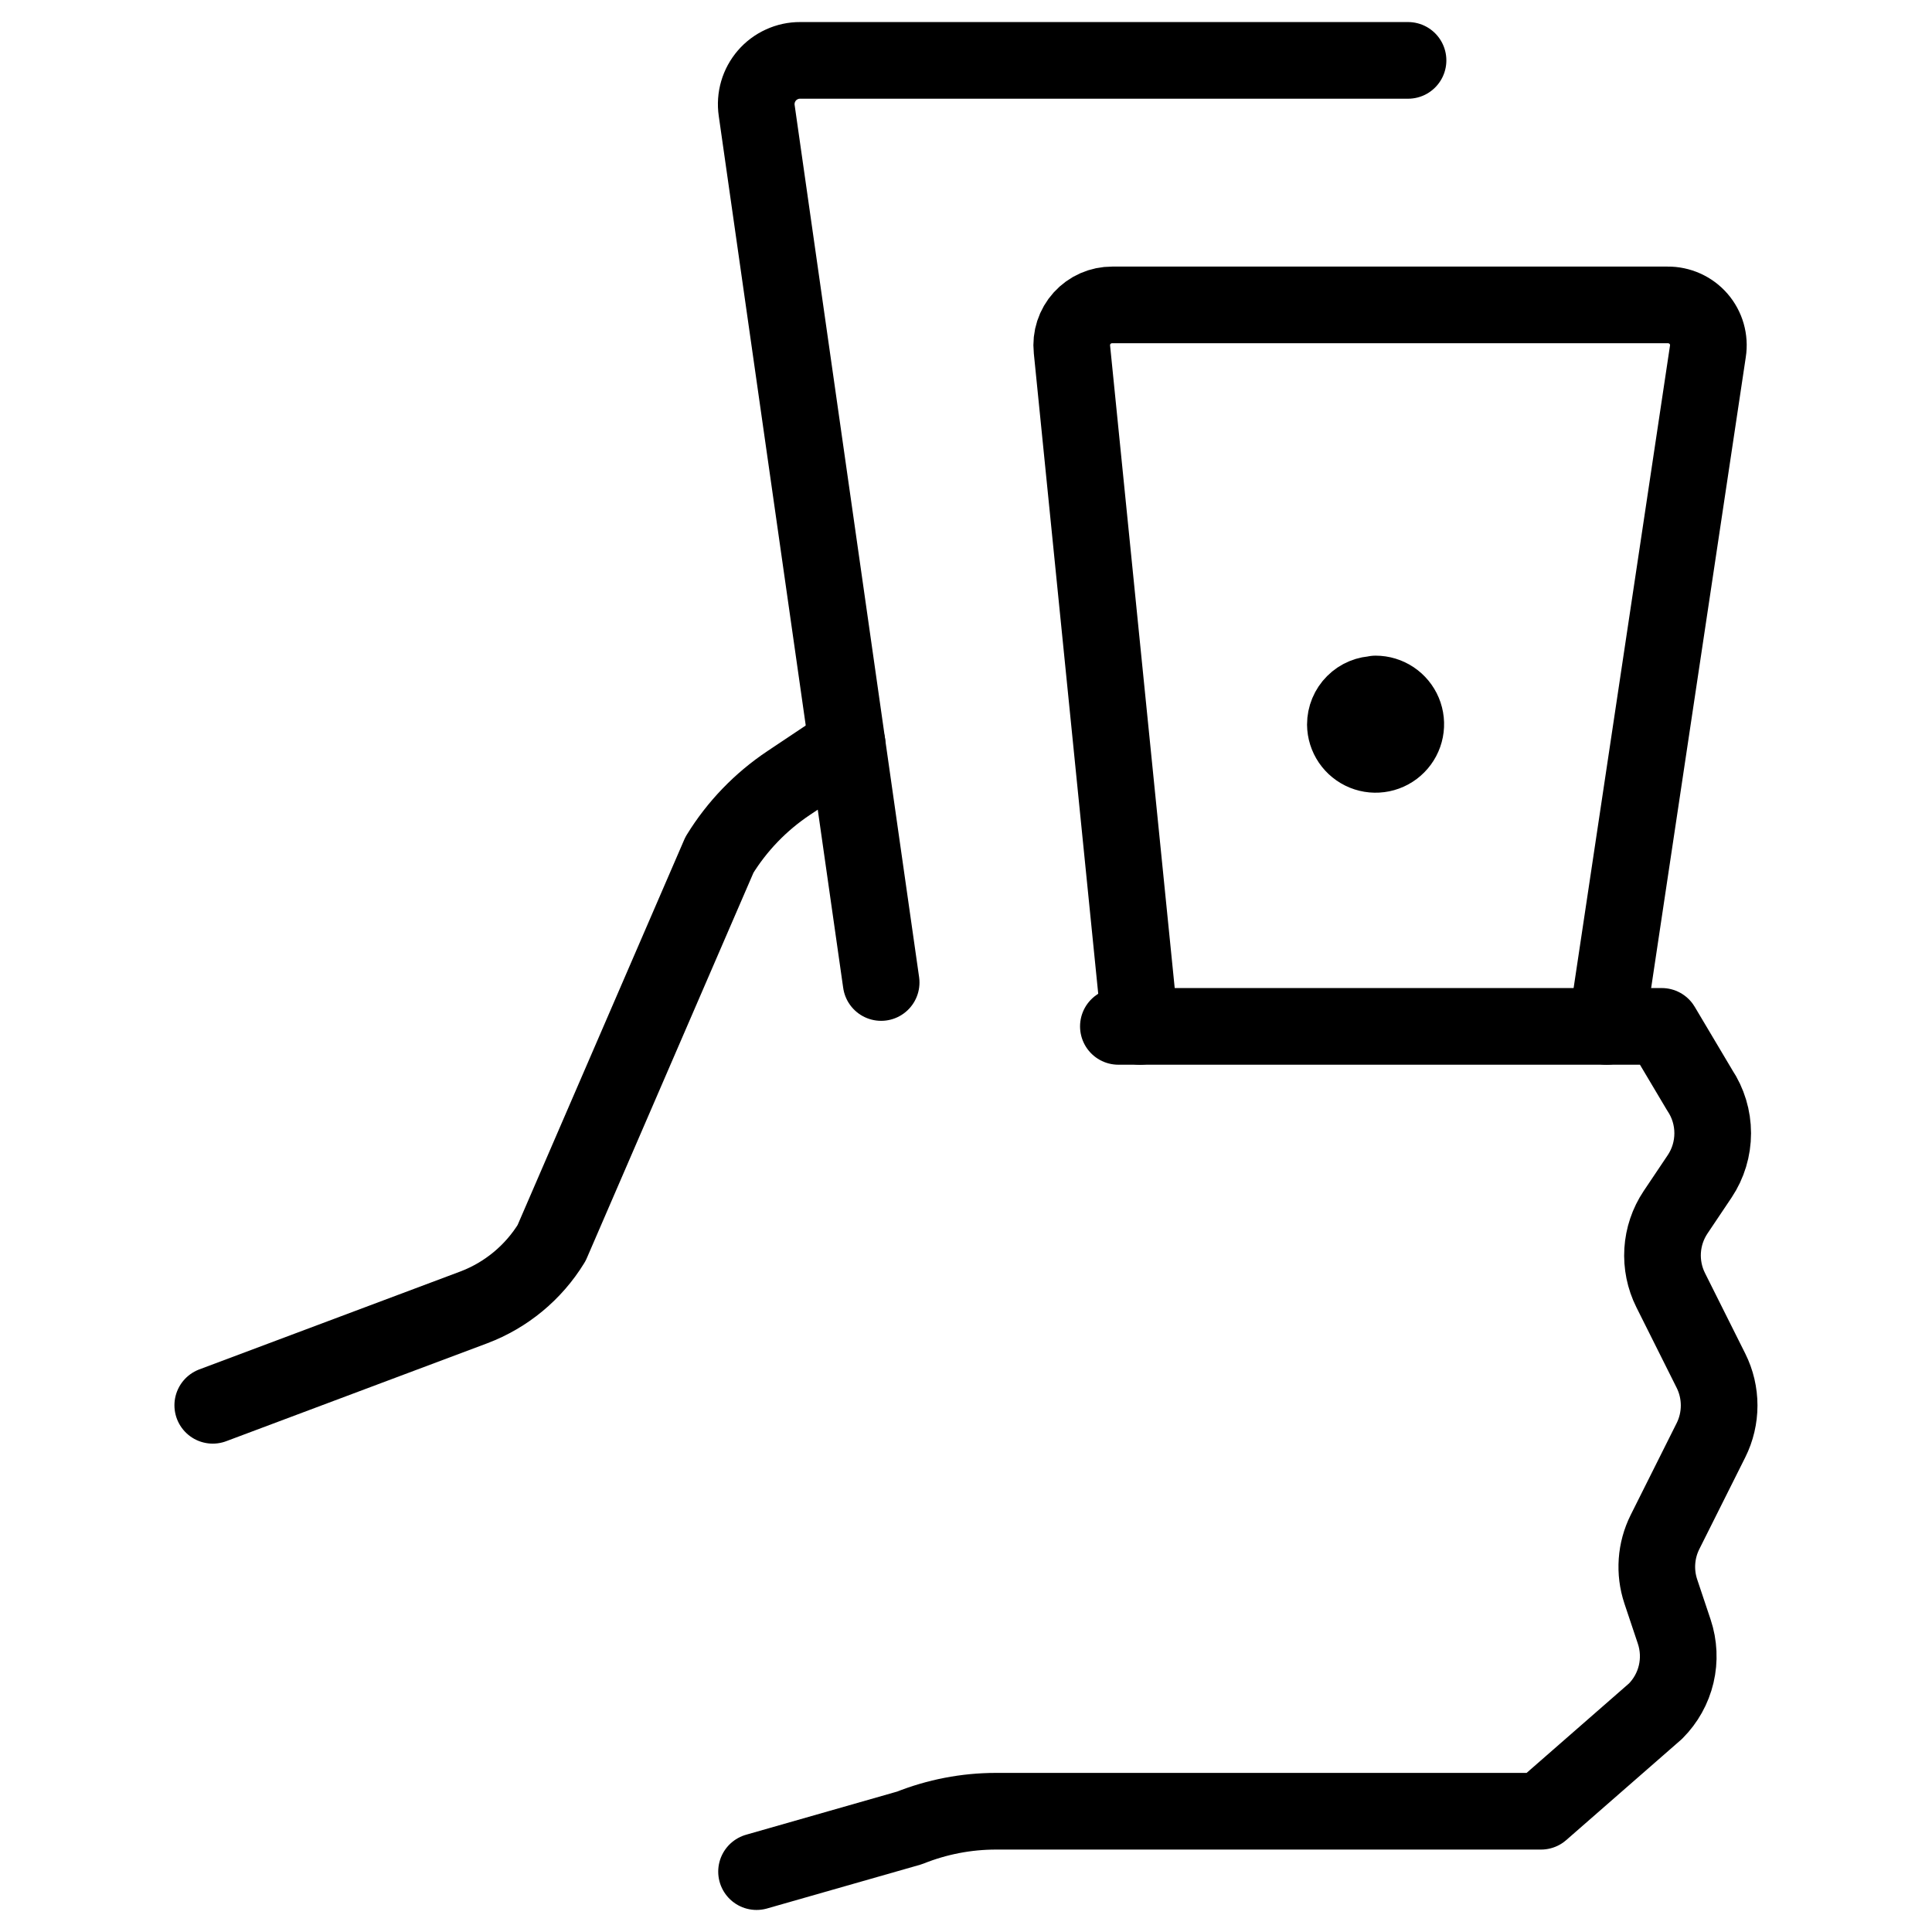
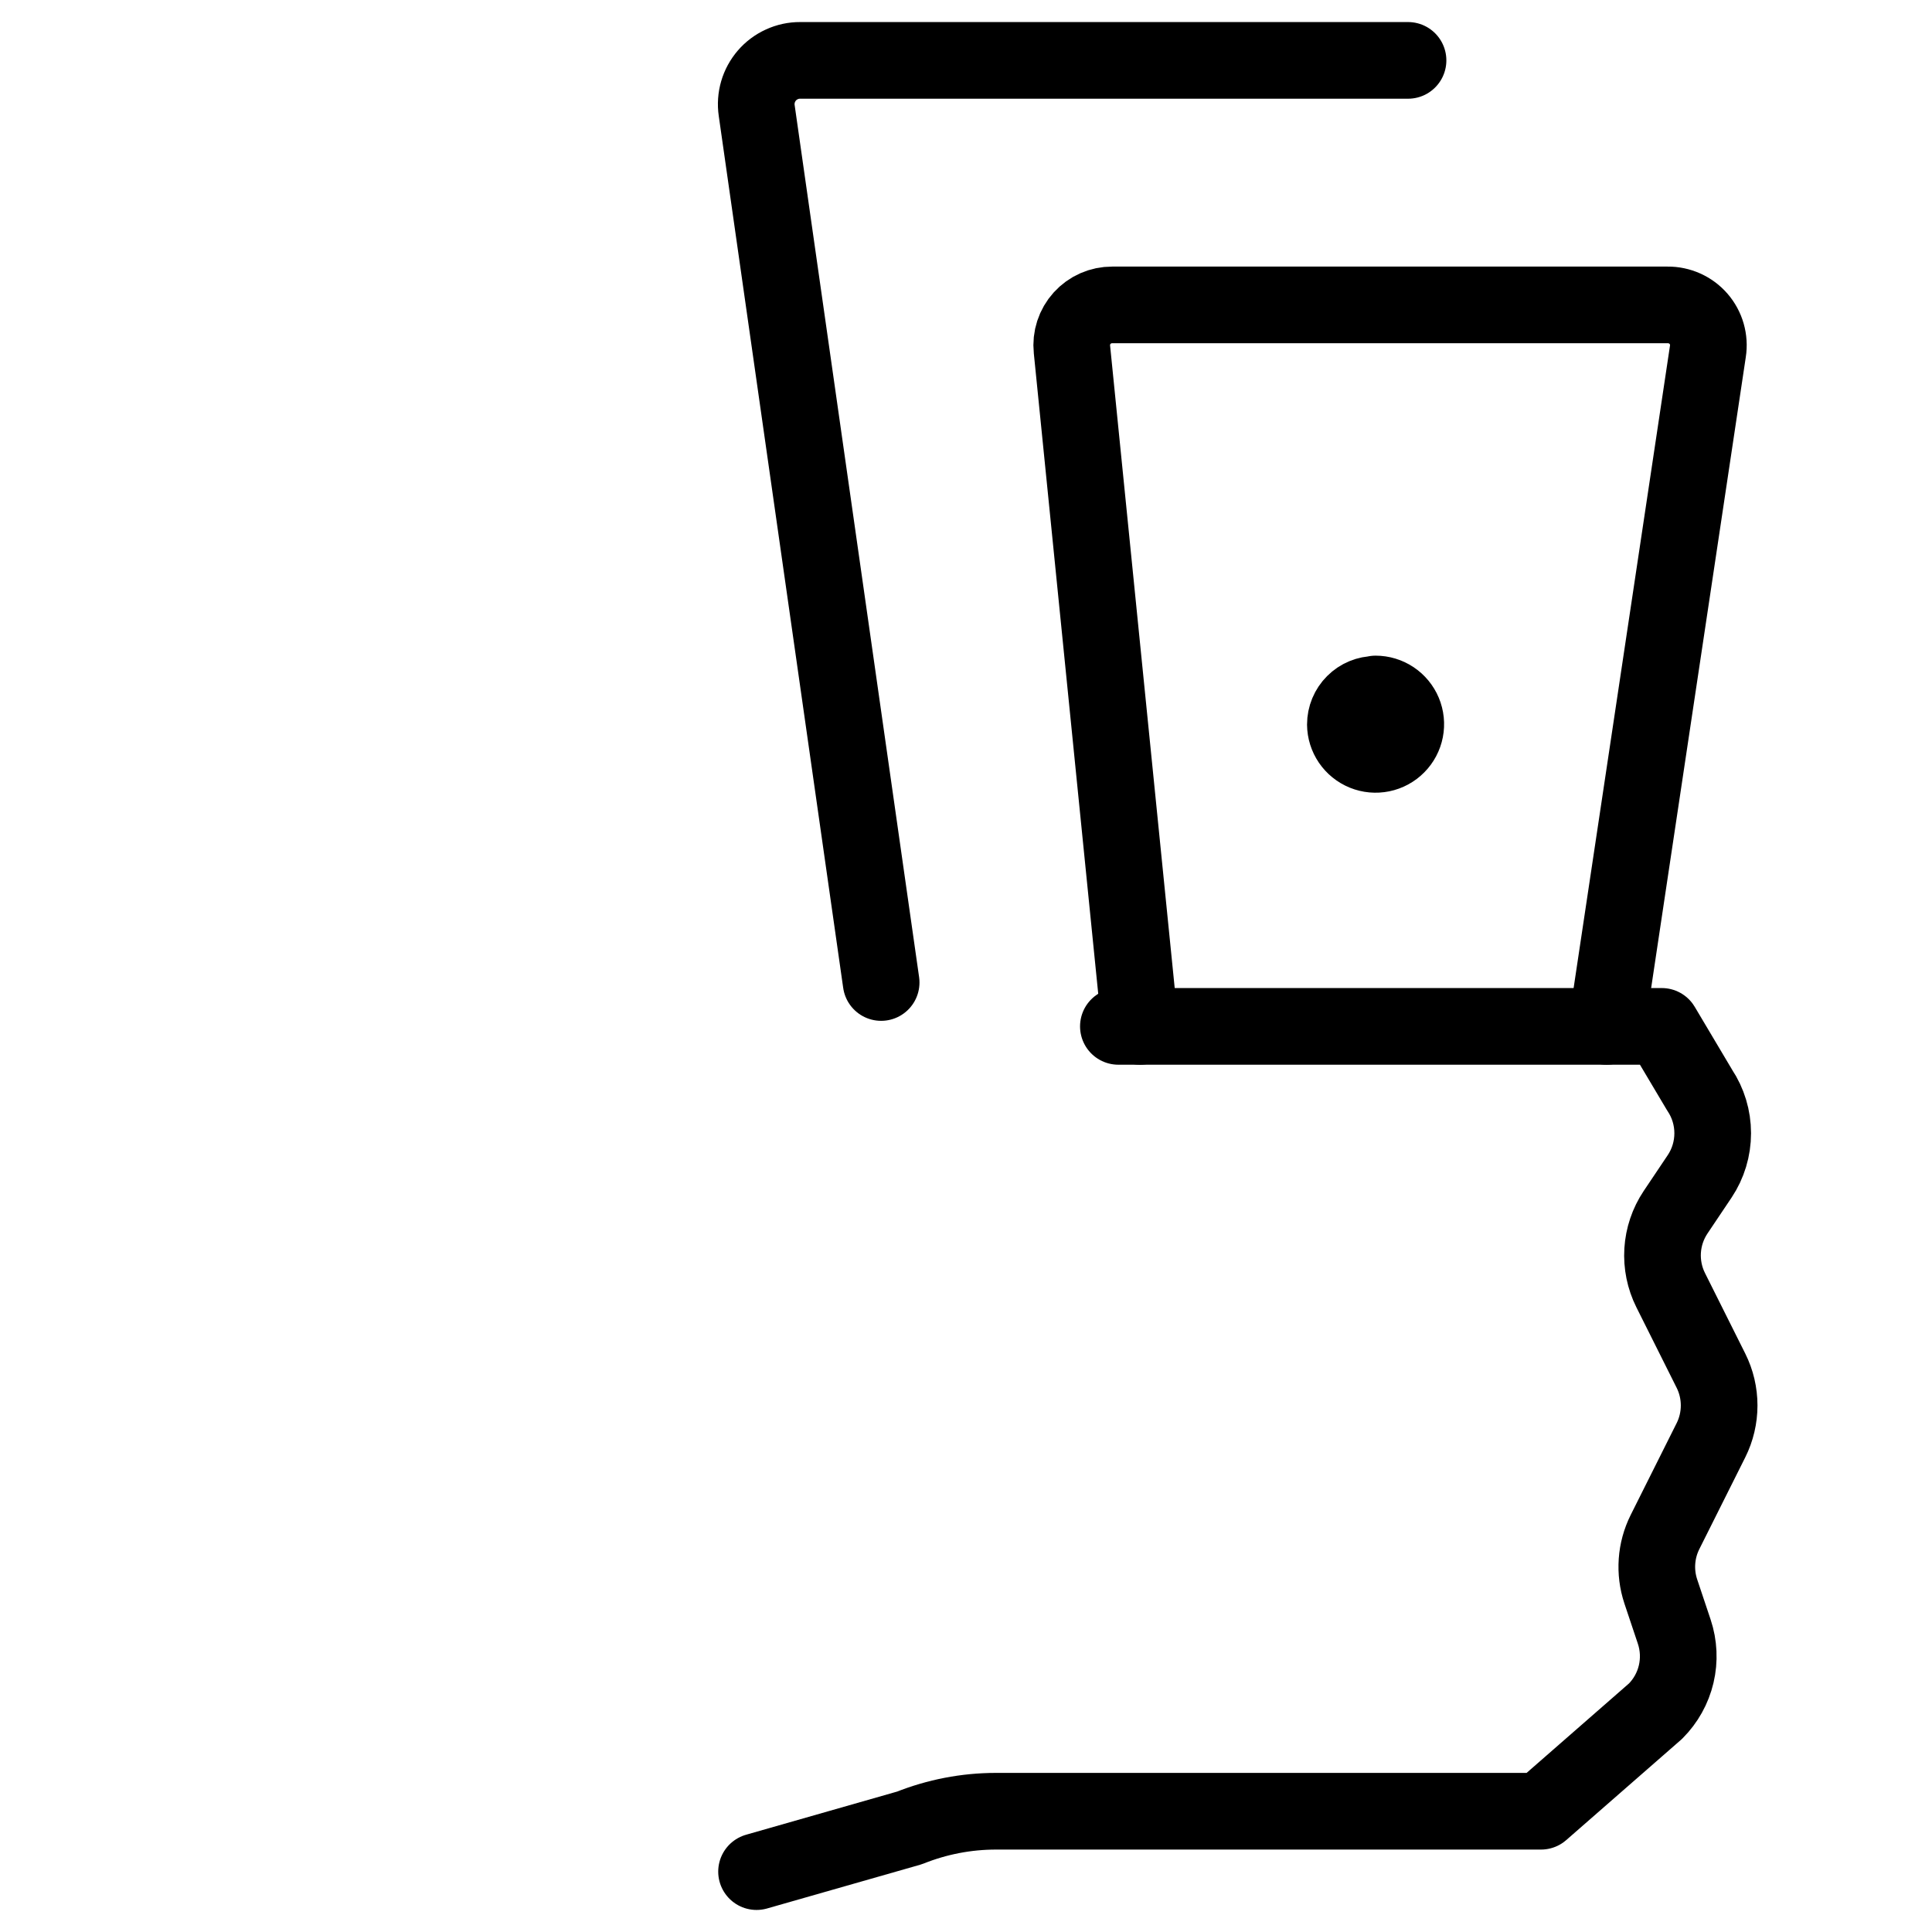
<svg xmlns="http://www.w3.org/2000/svg" width="63" height="63" viewBox="0 0 63 63" fill="none">
  <path d="M36.469 33.469H54.188L55.424 35.548C55.702 35.964 55.849 36.453 55.849 36.953C55.849 37.454 55.702 37.943 55.424 38.359L54.637 39.532C54.389 39.904 54.244 40.335 54.216 40.781C54.189 41.226 54.279 41.671 54.479 42.071L55.792 44.696C55.968 45.048 56.059 45.436 56.059 45.83C56.059 46.224 55.968 46.612 55.792 46.964L54.293 49.959C53.993 50.56 53.944 51.256 54.156 51.894L54.595 53.206C54.744 53.653 54.766 54.132 54.658 54.59C54.55 55.048 54.316 55.467 53.983 55.8L50.25 59.062H32.479C31.512 59.062 30.555 59.247 29.657 59.606L24.67 61.031" stroke="black" stroke-width="2.5" stroke-linecap="round" stroke-linejoin="round" />
-   <path d="M6.938 45.825L15.448 42.633C16.504 42.234 17.397 41.495 17.987 40.532L23.46 27.875C24.034 26.94 24.805 26.142 25.717 25.533L27.623 24.26" stroke="black" stroke-width="2.5" stroke-linecap="round" stroke-linejoin="round" />
  <path d="M28.733 32.038L24.675 3.604C24.645 3.401 24.66 3.194 24.717 2.997C24.774 2.8 24.874 2.618 25.008 2.462C25.142 2.307 25.308 2.183 25.495 2.098C25.682 2.012 25.885 1.968 26.09 1.969H45.914" stroke="black" stroke-width="2.5" stroke-linecap="round" stroke-linejoin="round" />
  <path d="M37.175 33.469L34.955 11.395C34.935 11.211 34.955 11.026 35.012 10.85C35.069 10.674 35.162 10.513 35.286 10.376C35.41 10.239 35.562 10.129 35.73 10.055C35.9 9.98 36.082 9.942 36.267 9.943H54.38C54.57 9.941 54.759 9.981 54.933 10.059C55.107 10.137 55.262 10.252 55.387 10.396C55.512 10.54 55.604 10.71 55.657 10.894C55.709 11.077 55.722 11.27 55.692 11.458L52.39 33.469" stroke="black" stroke-width="2.5" stroke-linecap="round" stroke-linejoin="round" />
  <path d="M44.856 22.63C45.05 22.63 45.24 22.688 45.401 22.795C45.563 22.903 45.689 23.056 45.764 23.235C45.839 23.415 45.859 23.612 45.822 23.803C45.785 23.993 45.692 24.169 45.555 24.307C45.419 24.445 45.244 24.54 45.054 24.579C44.864 24.618 44.666 24.6 44.486 24.527C44.306 24.454 44.152 24.329 44.042 24.169C43.933 24.009 43.873 23.819 43.871 23.625C43.871 23.364 43.975 23.113 44.16 22.929C44.344 22.744 44.595 22.641 44.856 22.641" stroke="black" stroke-width="2.5" stroke-linecap="round" stroke-linejoin="round" />
</svg>